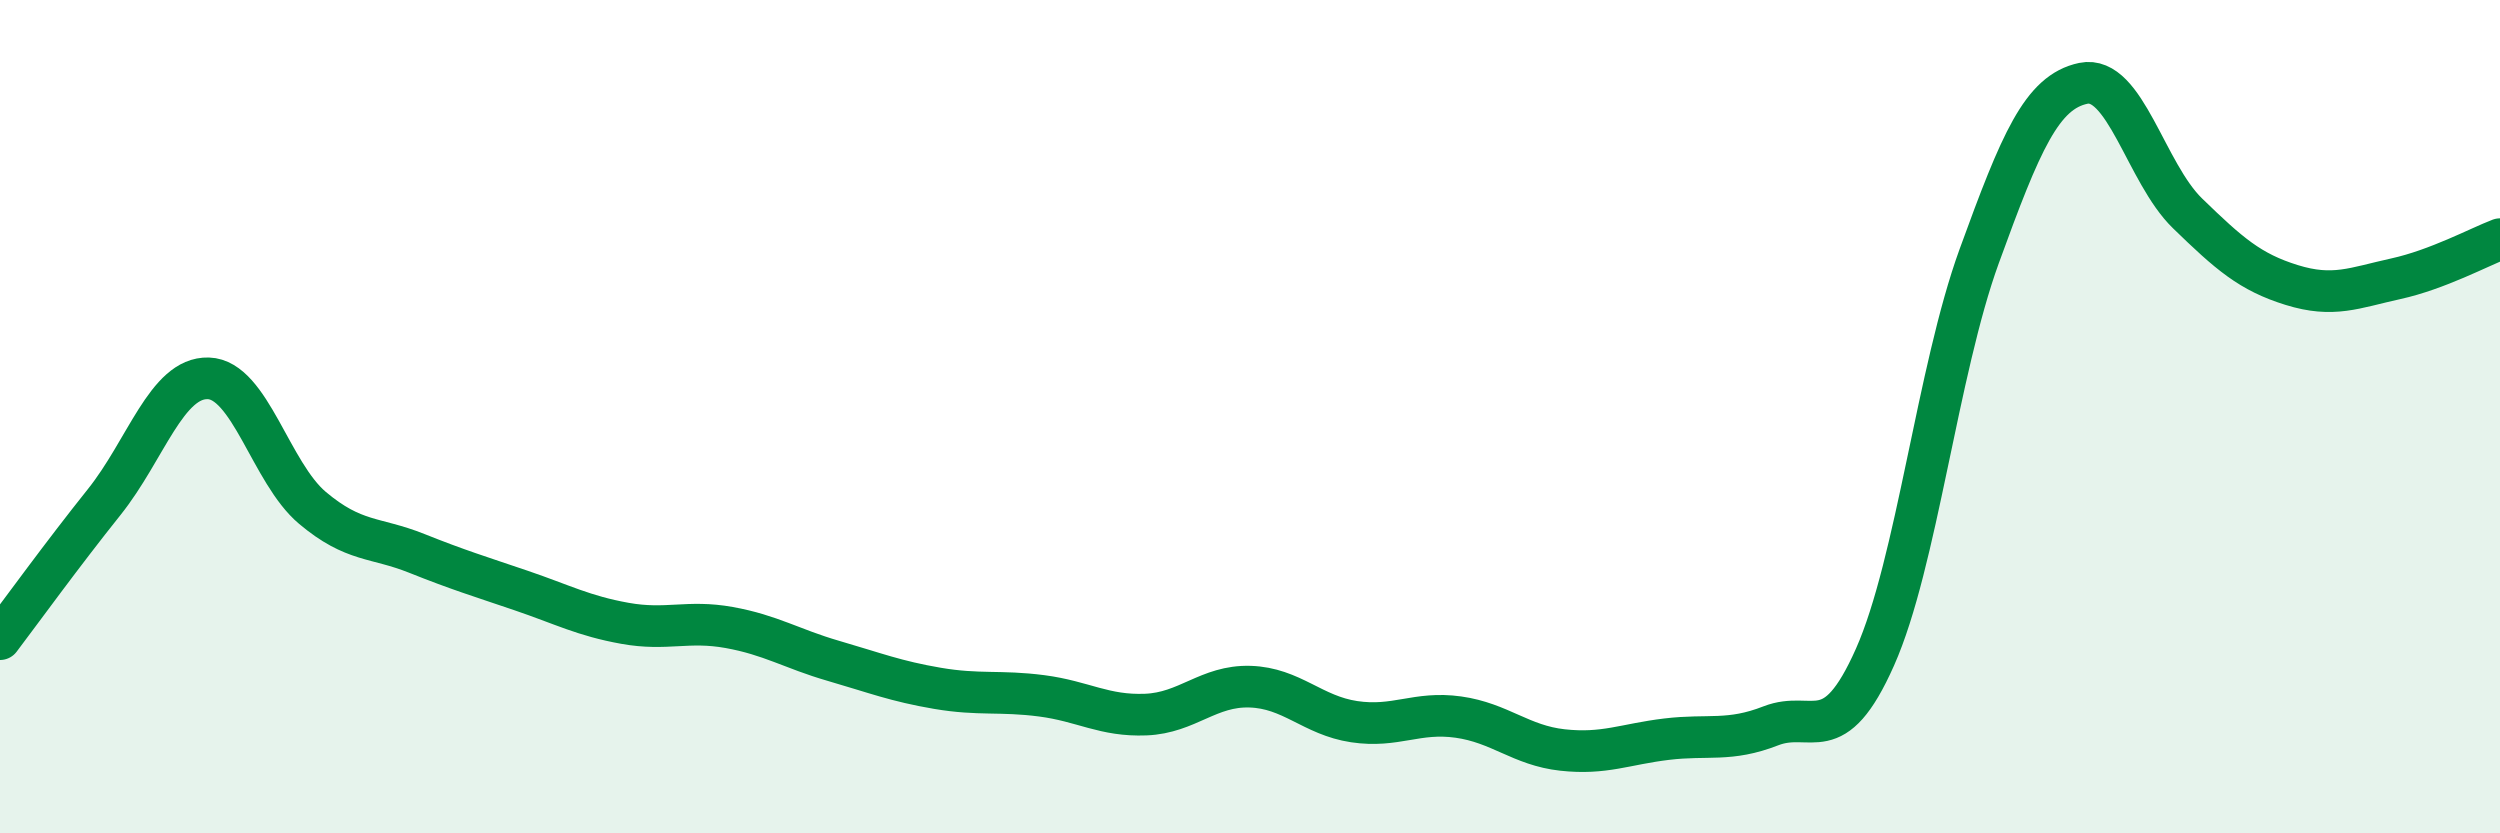
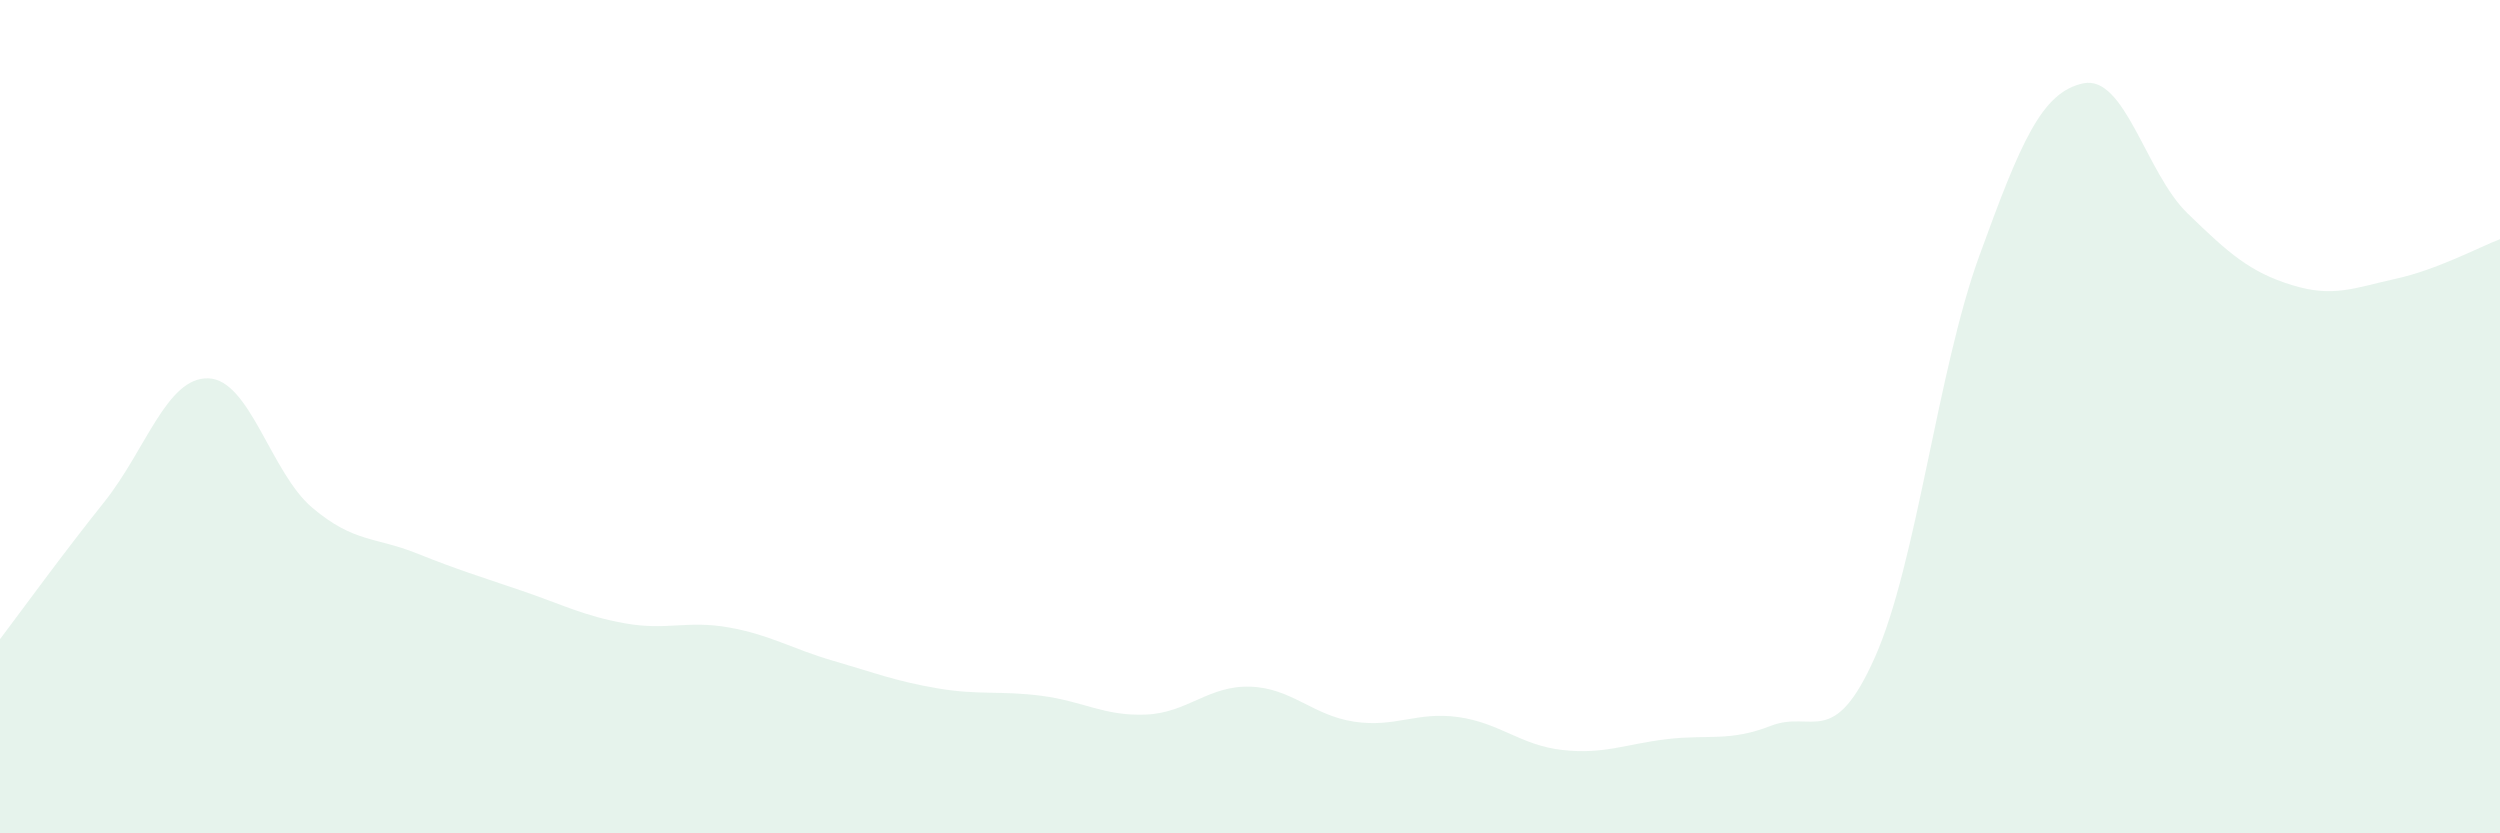
<svg xmlns="http://www.w3.org/2000/svg" width="60" height="20" viewBox="0 0 60 20">
  <path d="M 0,15.34 C 0.5,14.68 1.5,13.3 2.5,12.05 C 3.5,10.8 4,9.05 5,9.08 C 6,9.11 6.5,11.35 7.5,12.19 C 8.5,13.03 9,12.88 10,13.28 C 11,13.68 11.5,13.83 12.5,14.17 C 13.5,14.51 14,14.78 15,14.96 C 16,15.14 16.5,14.88 17.5,15.06 C 18.5,15.24 19,15.57 20,15.86 C 21,16.15 21.5,16.35 22.5,16.52 C 23.5,16.69 24,16.57 25,16.7 C 26,16.83 26.5,17.19 27.5,17.15 C 28.5,17.11 29,16.45 30,16.48 C 31,16.51 31.5,17.17 32.5,17.32 C 33.5,17.47 34,17.07 35,17.21 C 36,17.35 36.5,17.89 37.5,18 C 38.5,18.11 39,17.86 40,17.74 C 41,17.62 41.5,17.81 42.5,17.42 C 43.5,17.03 44,18.02 45,15.77 C 46,13.52 46.5,8.9 47.5,6.15 C 48.5,3.4 49,2.21 50,2 C 51,1.79 51.5,4.15 52.5,5.12 C 53.5,6.09 54,6.53 55,6.84 C 56,7.15 56.5,6.91 57.5,6.69 C 58.5,6.47 59.5,5.93 60,5.74L60 20L0 20Z" fill="#008740" opacity="0.1" stroke-linecap="round" stroke-linejoin="round" />
-   <path d="M 0,15.34 C 0.5,14.68 1.5,13.3 2.5,12.05 C 3.5,10.8 4,9.05 5,9.08 C 6,9.11 6.5,11.35 7.5,12.19 C 8.5,13.03 9,12.88 10,13.28 C 11,13.68 11.5,13.83 12.5,14.17 C 13.5,14.51 14,14.78 15,14.96 C 16,15.14 16.5,14.88 17.5,15.06 C 18.5,15.24 19,15.57 20,15.86 C 21,16.15 21.5,16.35 22.5,16.52 C 23.5,16.69 24,16.57 25,16.7 C 26,16.83 26.5,17.19 27.5,17.15 C 28.5,17.11 29,16.45 30,16.48 C 31,16.51 31.5,17.17 32.5,17.32 C 33.5,17.47 34,17.07 35,17.21 C 36,17.35 36.5,17.89 37.5,18 C 38.5,18.11 39,17.86 40,17.74 C 41,17.62 41.5,17.81 42.5,17.42 C 43.5,17.03 44,18.02 45,15.77 C 46,13.52 46.5,8.9 47.5,6.15 C 48.5,3.4 49,2.21 50,2 C 51,1.79 51.5,4.15 52.5,5.12 C 53.5,6.09 54,6.53 55,6.84 C 56,7.15 56.5,6.91 57.5,6.69 C 58.5,6.47 59.5,5.93 60,5.74" stroke="#008740" stroke-width="1" fill="none" stroke-linecap="round" stroke-linejoin="round" />
</svg>